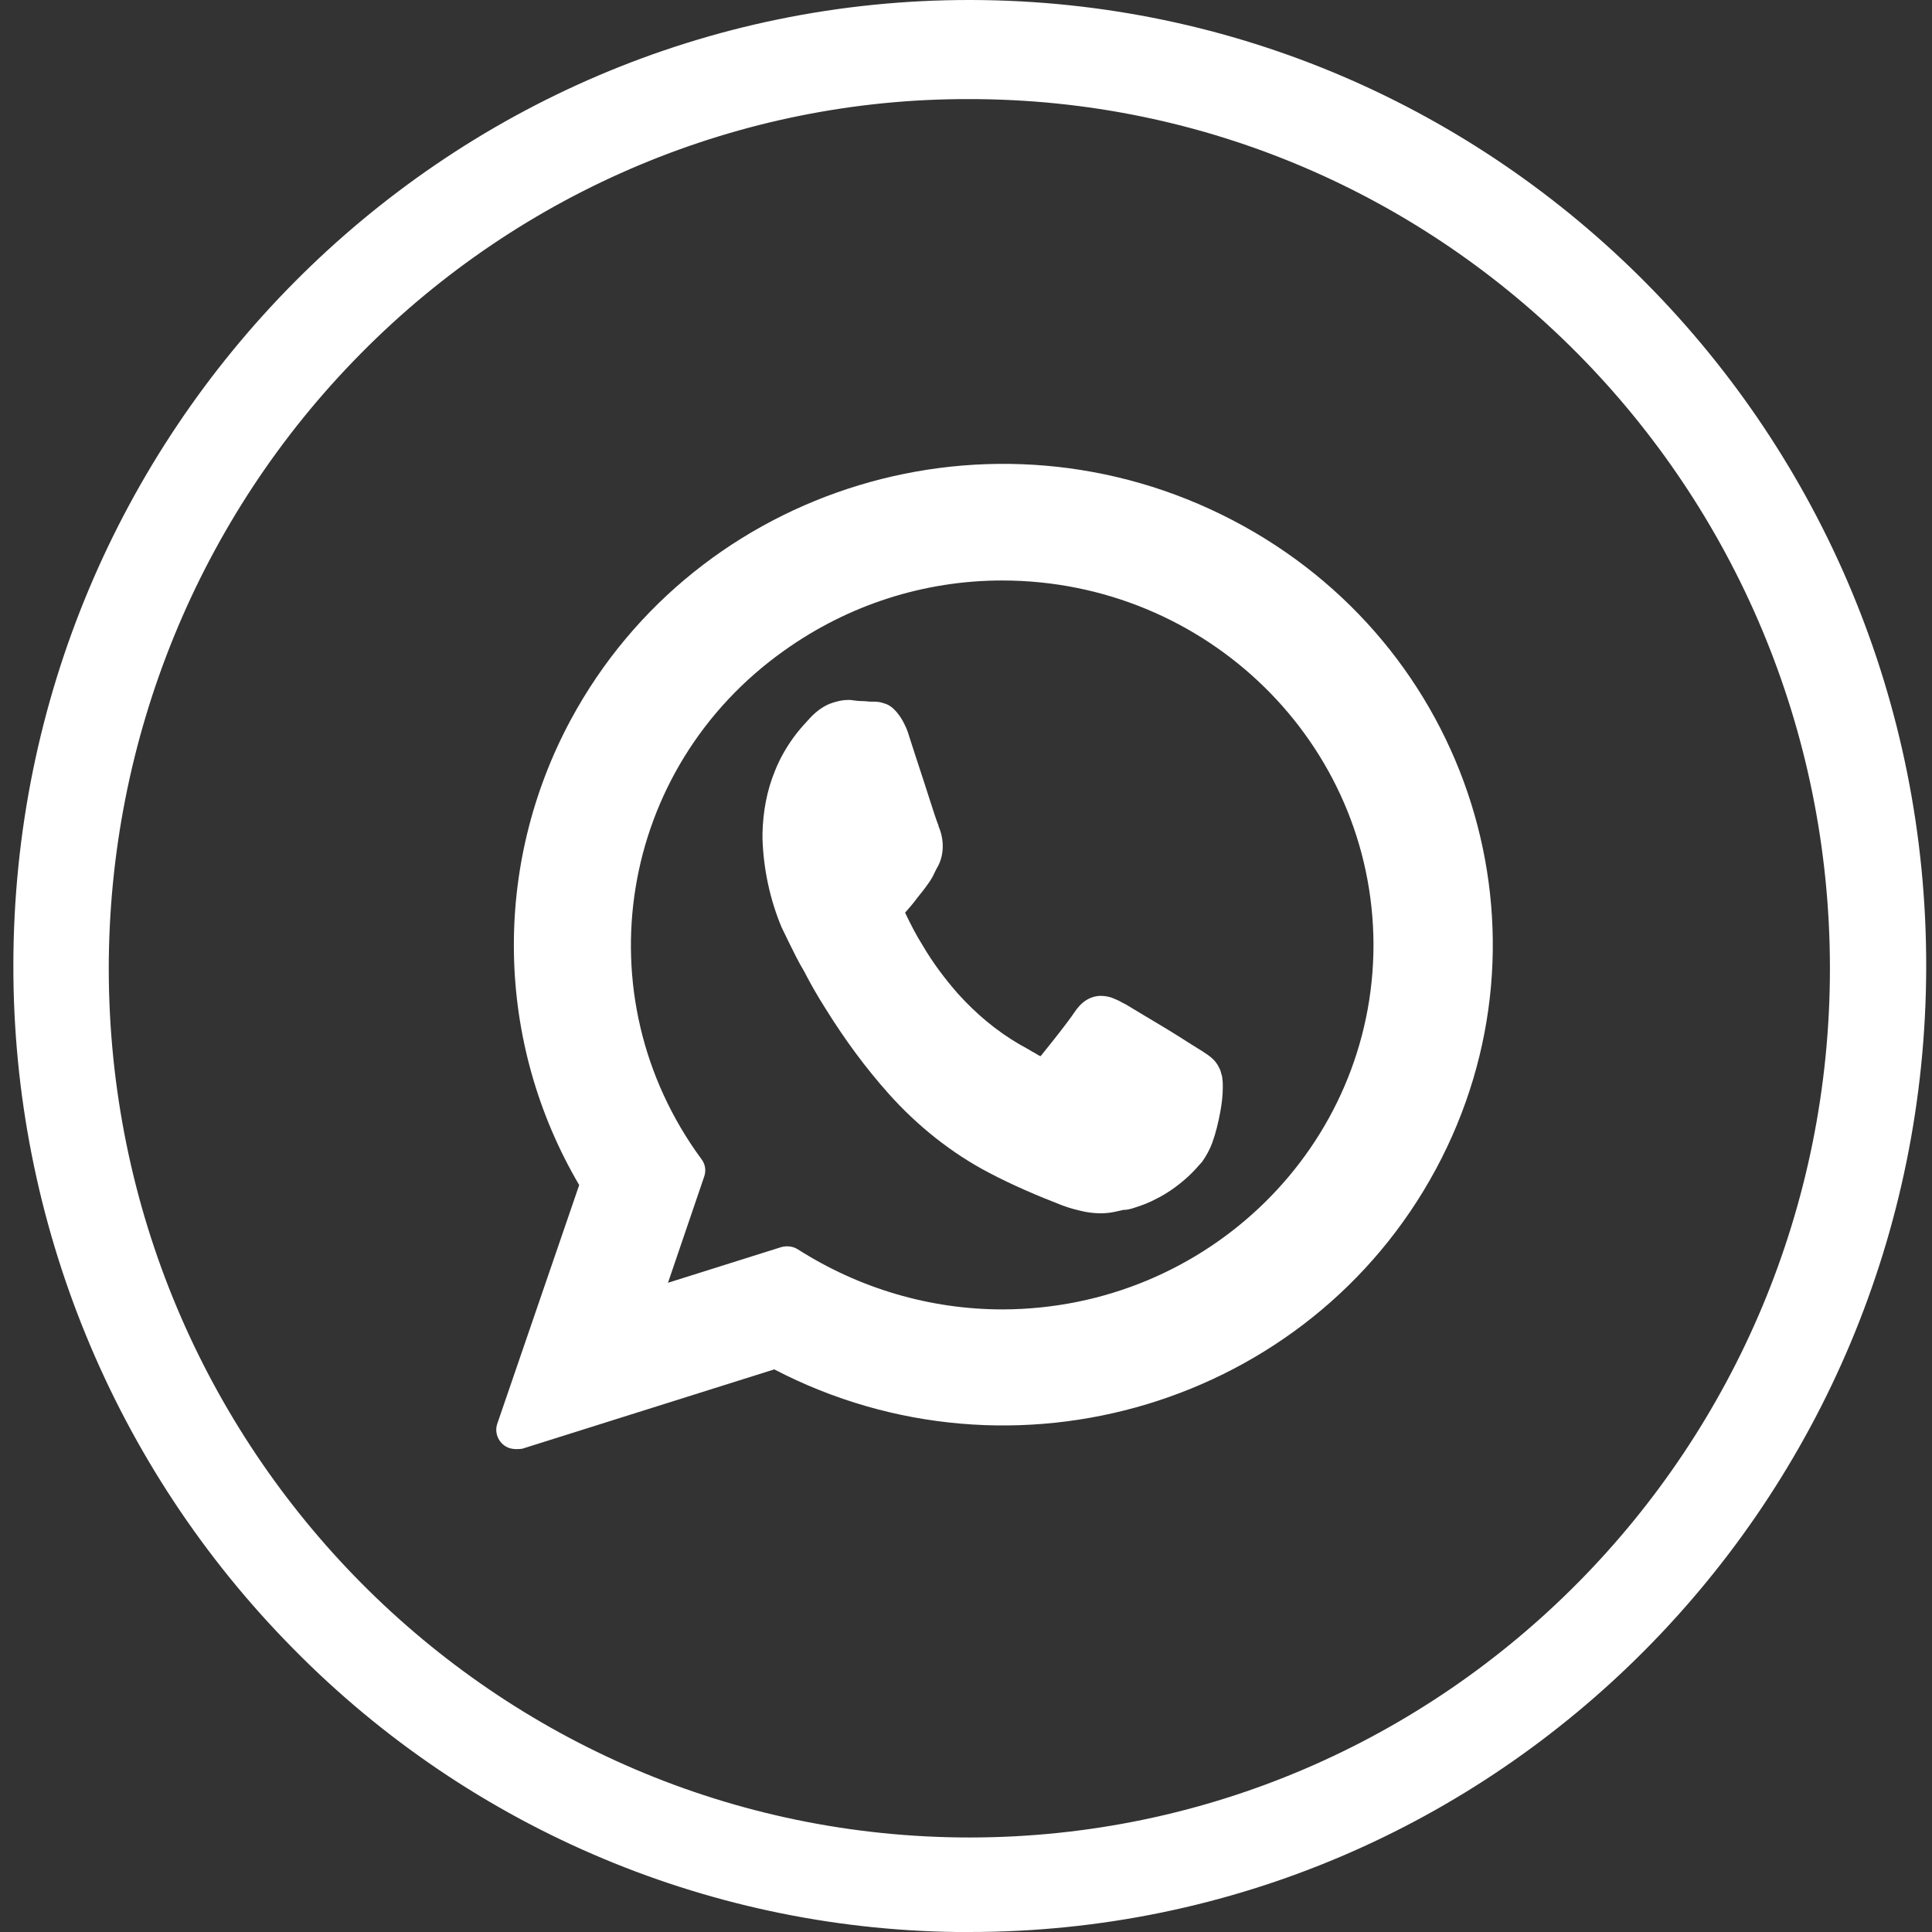
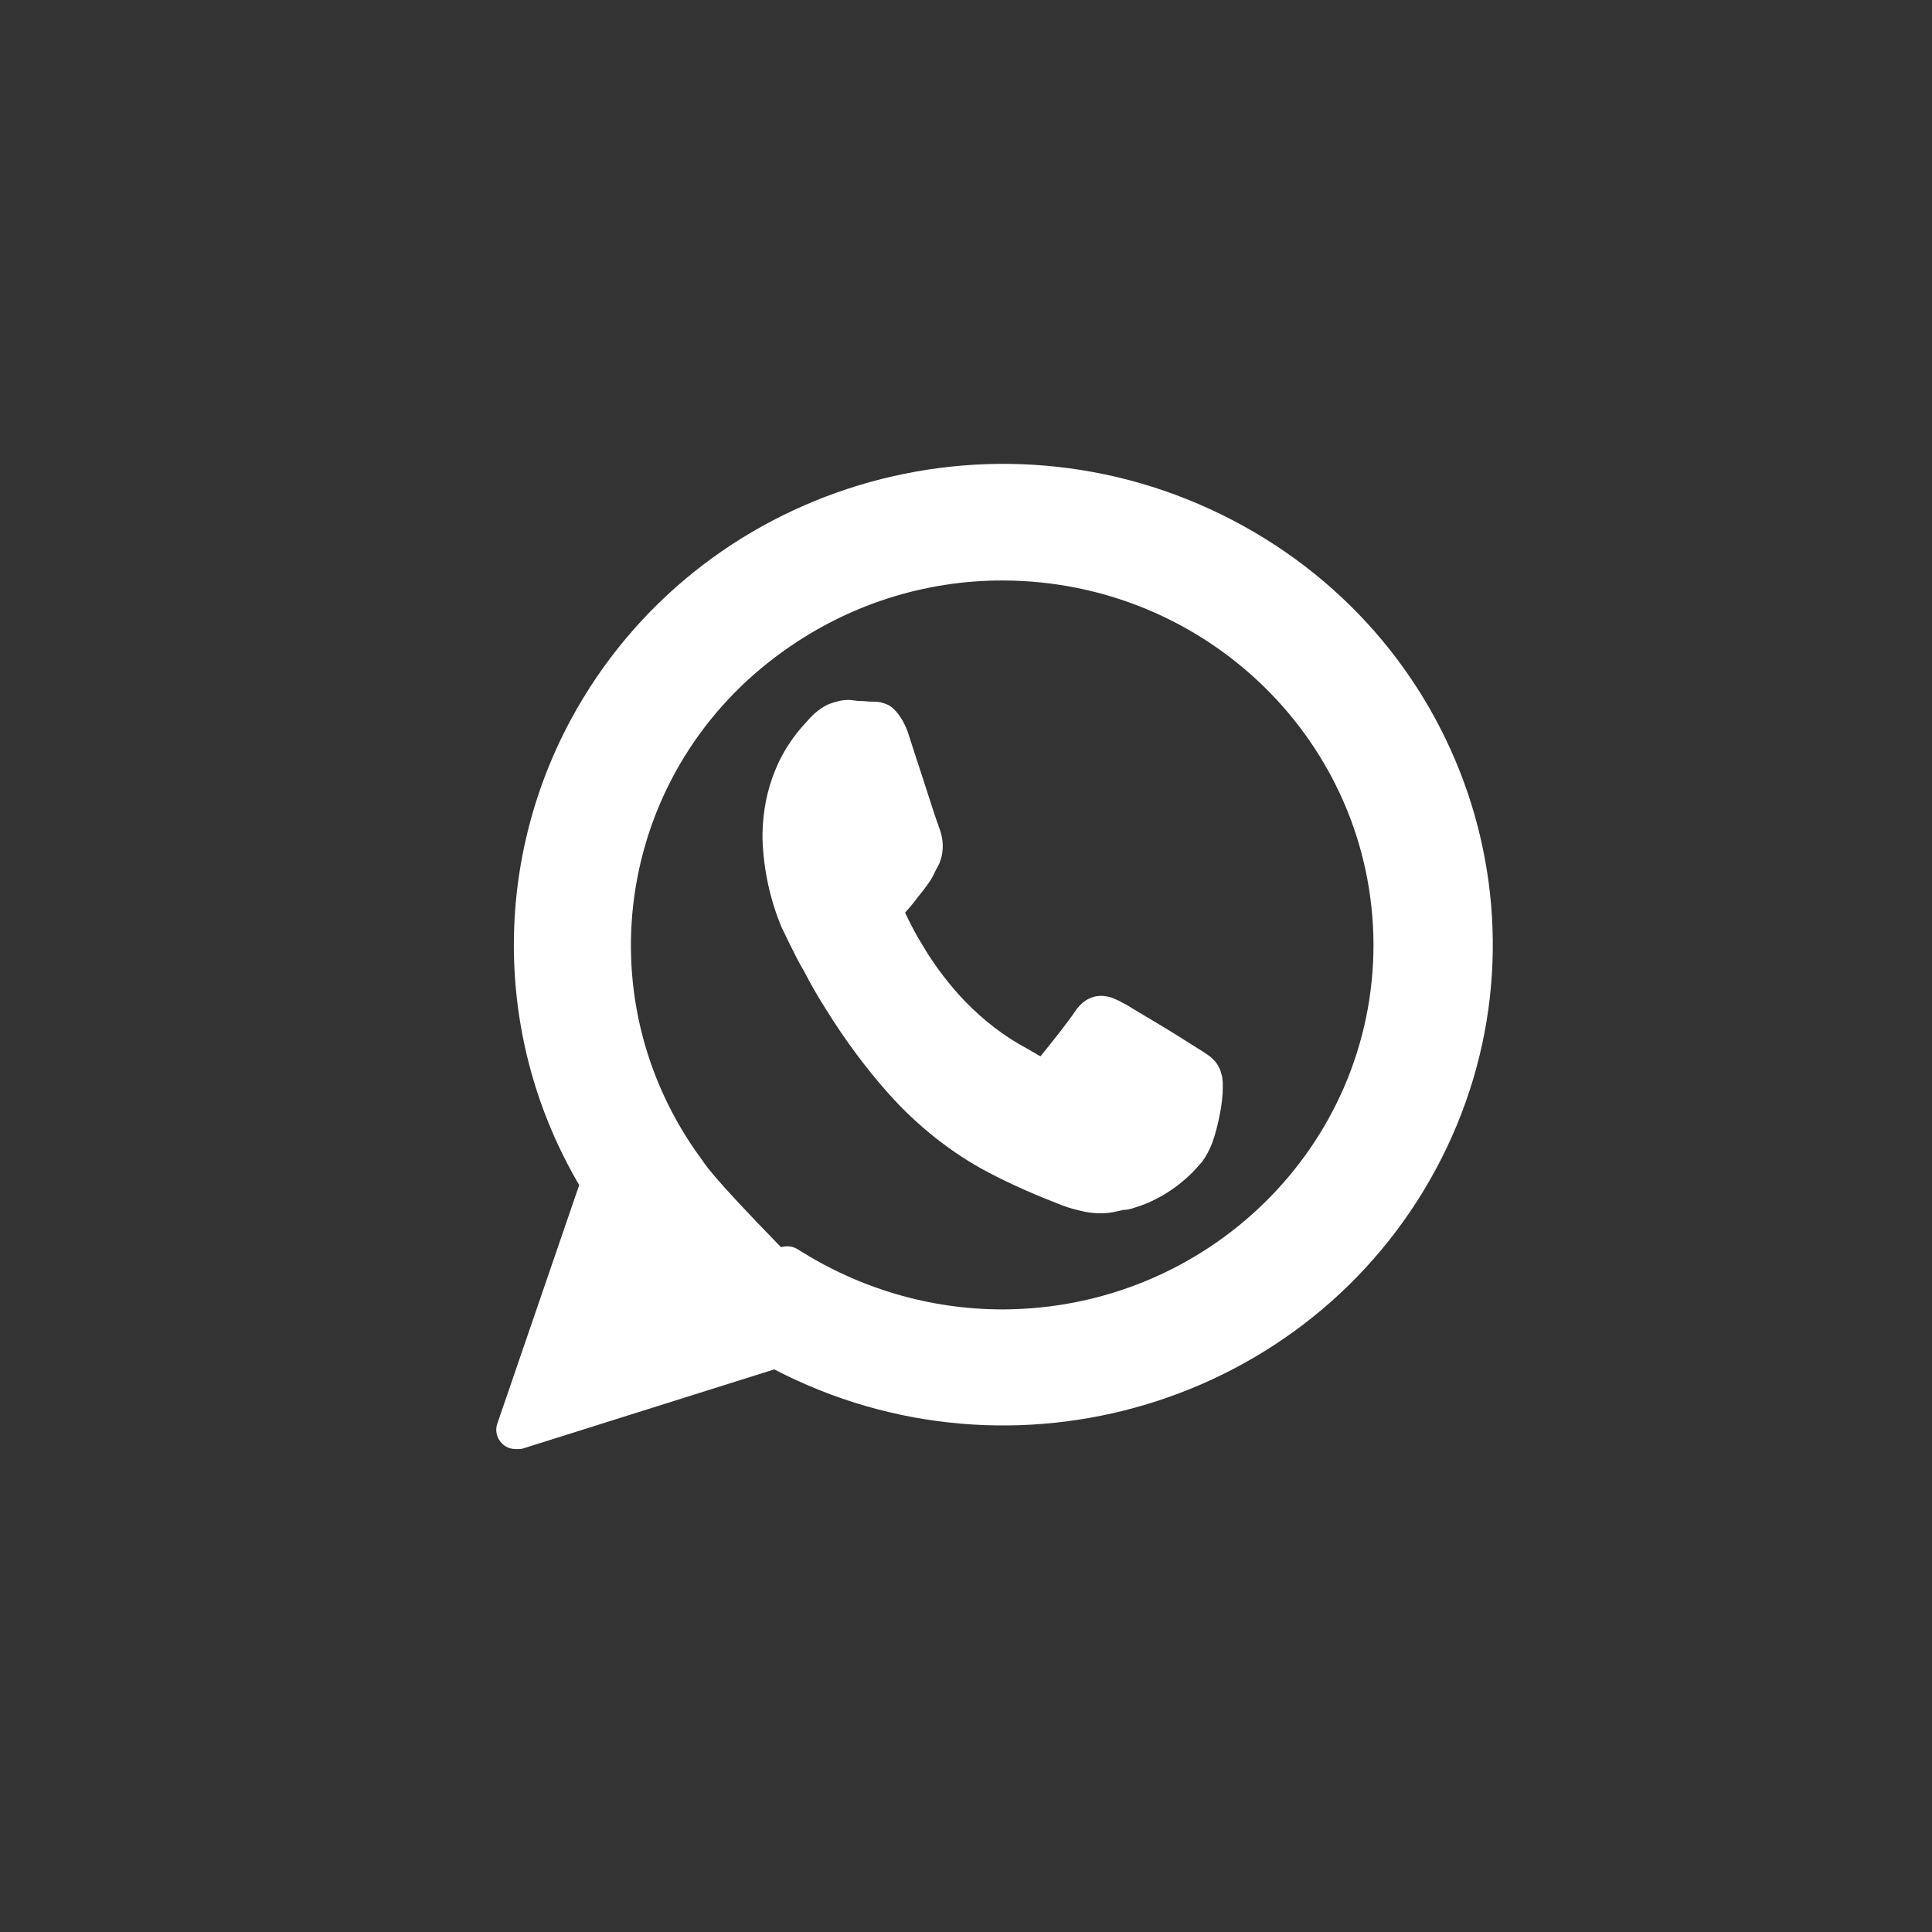
<svg xmlns="http://www.w3.org/2000/svg" xmlns:ns1="http://sodipodi.sourceforge.net/DTD/sodipodi-0.dtd" xmlns:ns2="http://www.inkscape.org/namespaces/inkscape" id="Layer_1" width="20" height="20" version="1.1" viewBox="0 0 24 24" xml:space="preserve" ns1:docname="duvida0.svg" ns2:version="1.3.2 (091e20e, 2023-11-25, custom)">
  <rect x="0" y="0" width="24" height="24" fill="#333333" stroke="none" />
  <defs id="defs3" />
  <ns1:namedview id="namedview3" pagecolor="#ffffff" bordercolor="#000000" borderopacity="0.25" ns2:showpageshadow="2" ns2:pageopacity="0.0" ns2:pagecheckerboard="0" ns2:deskcolor="#d1d1d1" ns2:zoom="25.40625" ns2:cx="15.98032" ns2:cy="15.96064" ns2:window-width="1920" ns2:window-height="1009" ns2:window-x="-8" ns2:window-y="-8" ns2:window-maximized="1" ns2:current-layer="Layer_1" />
  <title id="title1" />
  <g id="Layer_2">
    <g id="Layer_1-2">
      <path d="m 9.901,11.907 c 0.05,0.1 0.094,0.164 0.106,0.193 l 0.019,0.036 c 0.037,0.071 0.119,0.221 0.237,0.406 0.231,0.371 0.487,0.72 0.773,1.041 0.362,0.406 0.786,0.742 1.247,0.984 0.299,0.157 0.599,0.285 0.911,0.406 0.094,0.036 0.181,0.057 0.274,0.078 0.069,0.014 0.137,0.021 0.206,0.021 0.062,0 0.125,-0.007 0.187,-0.021 0.031,-0.007 0.062,-0.014 0.094,-0.021 0.05,0 0.1,-0.014 0.143,-0.029 0.094,-0.029 0.181,-0.064 0.262,-0.107 0.143,-0.071 0.274,-0.164 0.399,-0.278 0.062,-0.057 0.119,-0.121 0.175,-0.185 0.05,-0.071 0.094,-0.15 0.125,-0.235 v 0 c 0.044,-0.121 0.075,-0.25 0.1,-0.385 0.019,-0.1 0.031,-0.207 0.031,-0.307 0,-0.036 0,-0.071 -0.006,-0.107 0,-0.021 -0.006,-0.036 -0.012,-0.057 -0.006,-0.021 -0.012,-0.05 -0.025,-0.071 -0.019,-0.043 -0.05,-0.086 -0.081,-0.114 -0.037,-0.036 -0.081,-0.064 -0.125,-0.093 l -0.125,-0.078 -0.106,0.221 0.106,-0.221 c -0.069,-0.043 -0.256,-0.164 -0.449,-0.278 -0.094,-0.057 -0.193,-0.114 -0.274,-0.164 l -0.106,-0.064 c -0.031,-0.014 -0.056,-0.029 -0.081,-0.043 -0.031,-0.014 -0.062,-0.029 -0.1,-0.043 -0.044,-0.014 -0.087,-0.021 -0.131,-0.021 -0.069,0 -0.131,0.021 -0.187,0.057 -0.056,0.036 -0.106,0.093 -0.143,0.15 v 0 c -0.019,0.029 -0.05,0.071 -0.087,0.121 -0.112,0.15 -0.268,0.342 -0.331,0.421 -0.006,0 -0.019,-0.007 -0.031,-0.014 v 0 c -0.025,-0.014 -0.044,-0.029 -0.075,-0.043 -0.044,-0.029 -0.1,-0.057 -0.162,-0.093 -0.281,-0.164 -0.536,-0.378 -0.761,-0.628 -0.162,-0.185 -0.312,-0.385 -0.437,-0.599 -0.081,-0.128 -0.15,-0.264 -0.218,-0.406 l 0.019,-0.021 v 0 c 0.037,-0.043 0.081,-0.093 0.112,-0.135 0.031,-0.043 0.075,-0.093 0.106,-0.135 v 0 c 0.037,-0.05 0.075,-0.1 0.106,-0.157 0.025,-0.05 0.044,-0.093 0.069,-0.135 v 0 c 0.037,-0.071 0.056,-0.157 0.056,-0.242 0,-0.086 -0.019,-0.171 -0.05,-0.242 v 0 c 0,-0.007 -0.006,-0.029 -0.019,-0.057 -0.037,-0.1 -0.1,-0.307 -0.168,-0.513 -0.069,-0.207 -0.137,-0.421 -0.181,-0.556 v 0 c -0.019,-0.071 -0.05,-0.135 -0.081,-0.193 -0.025,-0.043 -0.05,-0.078 -0.081,-0.114 -0.044,-0.05 -0.094,-0.086 -0.15,-0.1 -0.037,-0.014 -0.081,-0.021 -0.125,-0.021 h -0.044 c -0.025,0 -0.062,-0.007 -0.106,-0.007 -0.044,0 -0.094,-0.007 -0.143,-0.014 h -0.025 c -0.081,0 -0.162,0.021 -0.237,0.05 -0.1,0.043 -0.187,0.114 -0.262,0.2 v 0 c -0.025,0.029 -0.081,0.086 -0.137,0.157 -0.112,0.143 -0.206,0.3 -0.274,0.471 -0.1,0.242 -0.15,0.506 -0.156,0.777 0,0.021 0,0.05 0,0.071 0.012,0.378 0.094,0.756 0.237,1.098 0.069,0.143 0.131,0.271 0.193,0.392 z m 0.112,0.193 z" fill="#ffffff" id="path1" style="fill:#ffffff;fill-opacity:1;stroke-width:0.067" />
-       <path d="M 12.033,24 C 18.596,24.006 23.917,18.643 23.928,12.014 23.94,5.386 18.619,0.012 12.061,1.8447389e-5 5.504,-0.011 0.172,5.363 0.166,11.986 c -0.006,3.188 1.248,6.243 3.481,8.499 2.222,2.256 5.241,3.516 8.386,3.516 z m 0,-22.769 c 5.902,-0.006 10.693,4.828 10.699,10.789 0.006,5.961 -4.78,10.8 -10.682,10.806 -5.902,0 -10.693,-4.828 -10.699,-10.789 0,-2.865 1.122,-5.616 3.133,-7.647 2,-2.025 4.717,-3.165 7.549,-3.159 z" fill="#ffffff" id="path2" style="fill:#ffffff;fill-opacity:1;stroke-width:0.057" />
-       <path d="M 6.486,17.997 9.618,17.011 C 12.589,18.556 16.261,17.445 17.835,14.528 19.408,11.611 18.277,8.004 15.306,6.459 12.336,4.914 8.663,6.024 7.09,8.942 6.114,10.756 6.149,12.942 7.195,14.721 l -1.018,2.966 c -0.042,0.124 0.028,0.262 0.154,0.303 0.049,0.014 0.098,0.014 0.155,0.007 z M 12.448,7.211 c 2.542,0 4.607,2.021 4.614,4.524 0,2.497 -2.058,4.524 -4.607,4.531 -0.906,0 -1.784,-0.262 -2.542,-0.745 C 9.85,15.48 9.772,15.473 9.702,15.493 L 8.298,15.935 8.747,14.618 C 8.775,14.542 8.761,14.459 8.712,14.397 7.223,12.369 7.68,9.542 9.744,8.08 10.538,7.514 11.479,7.211 12.448,7.211 Z" fill="#ffffff" id="path3" ns2:label="path3" style="fill:#ffffff;fill-opacity:1;stroke-width:0.07" />
+       <path d="M 6.486,17.997 9.618,17.011 C 12.589,18.556 16.261,17.445 17.835,14.528 19.408,11.611 18.277,8.004 15.306,6.459 12.336,4.914 8.663,6.024 7.09,8.942 6.114,10.756 6.149,12.942 7.195,14.721 l -1.018,2.966 c -0.042,0.124 0.028,0.262 0.154,0.303 0.049,0.014 0.098,0.014 0.155,0.007 z M 12.448,7.211 c 2.542,0 4.607,2.021 4.614,4.524 0,2.497 -2.058,4.524 -4.607,4.531 -0.906,0 -1.784,-0.262 -2.542,-0.745 C 9.85,15.48 9.772,15.473 9.702,15.493 C 8.775,14.542 8.761,14.459 8.712,14.397 7.223,12.369 7.68,9.542 9.744,8.08 10.538,7.514 11.479,7.211 12.448,7.211 Z" fill="#ffffff" id="path3" ns2:label="path3" style="fill:#ffffff;fill-opacity:1;stroke-width:0.07" />
    </g>
  </g>
</svg>